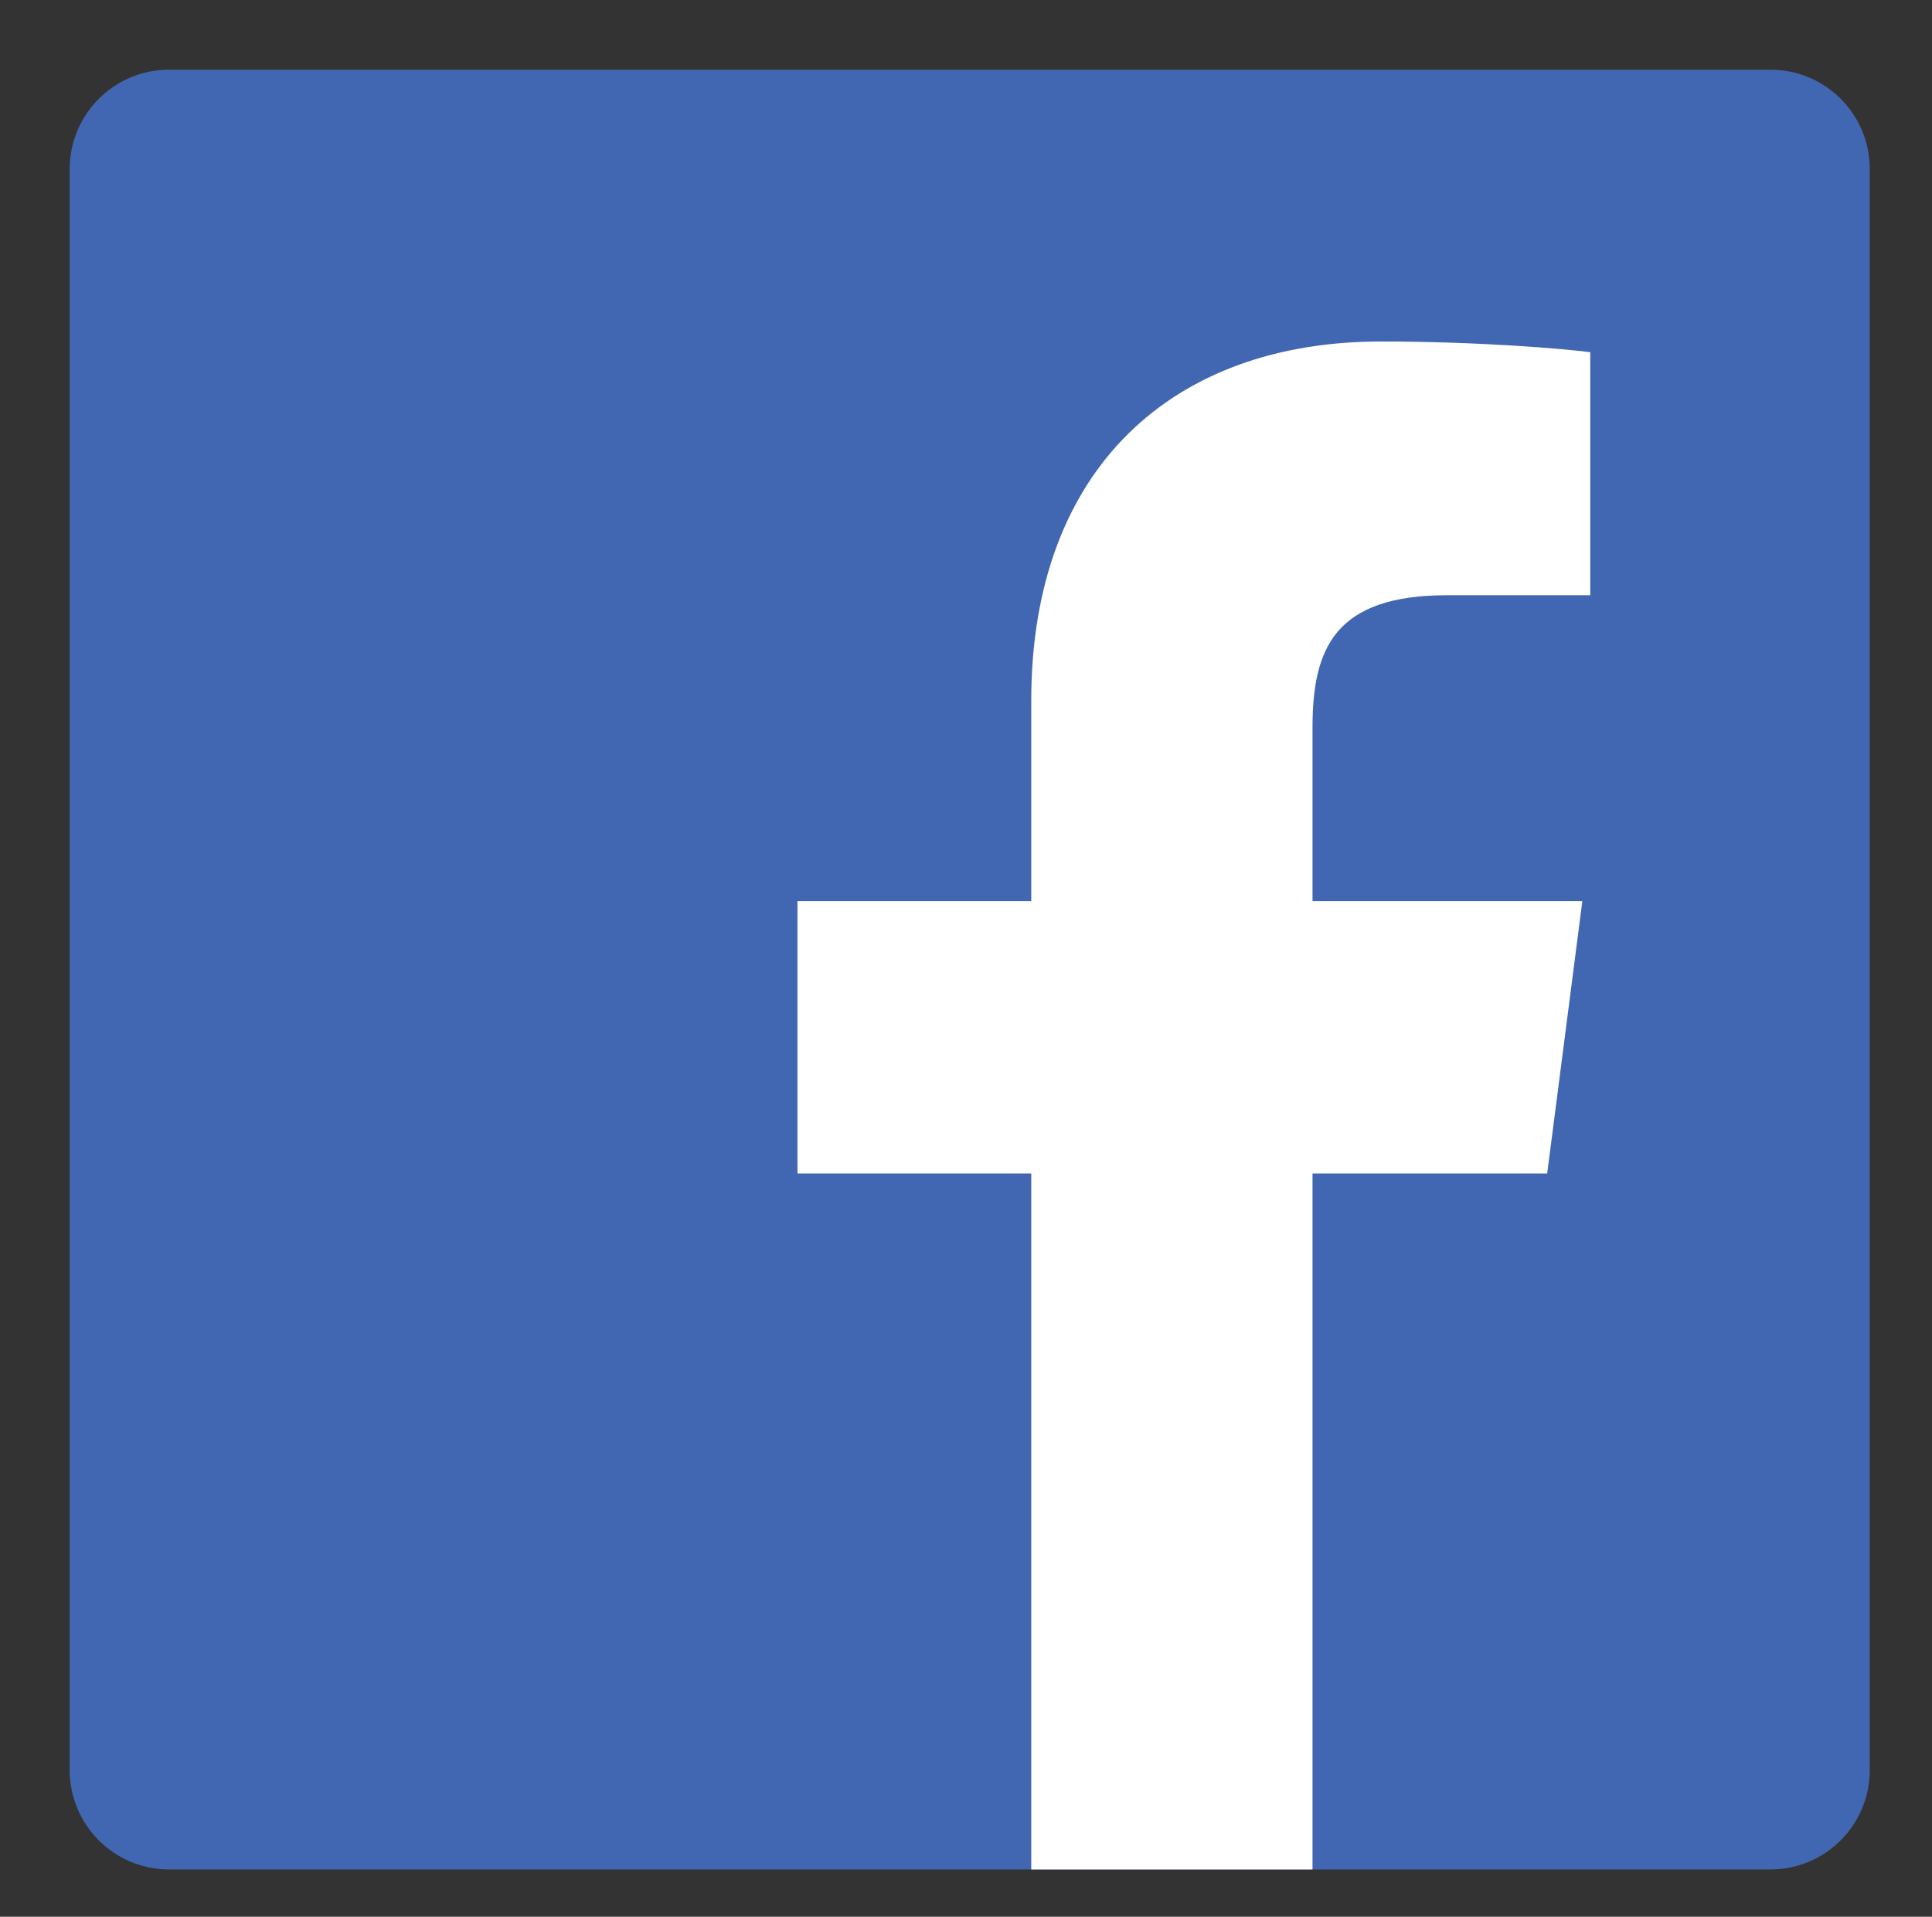
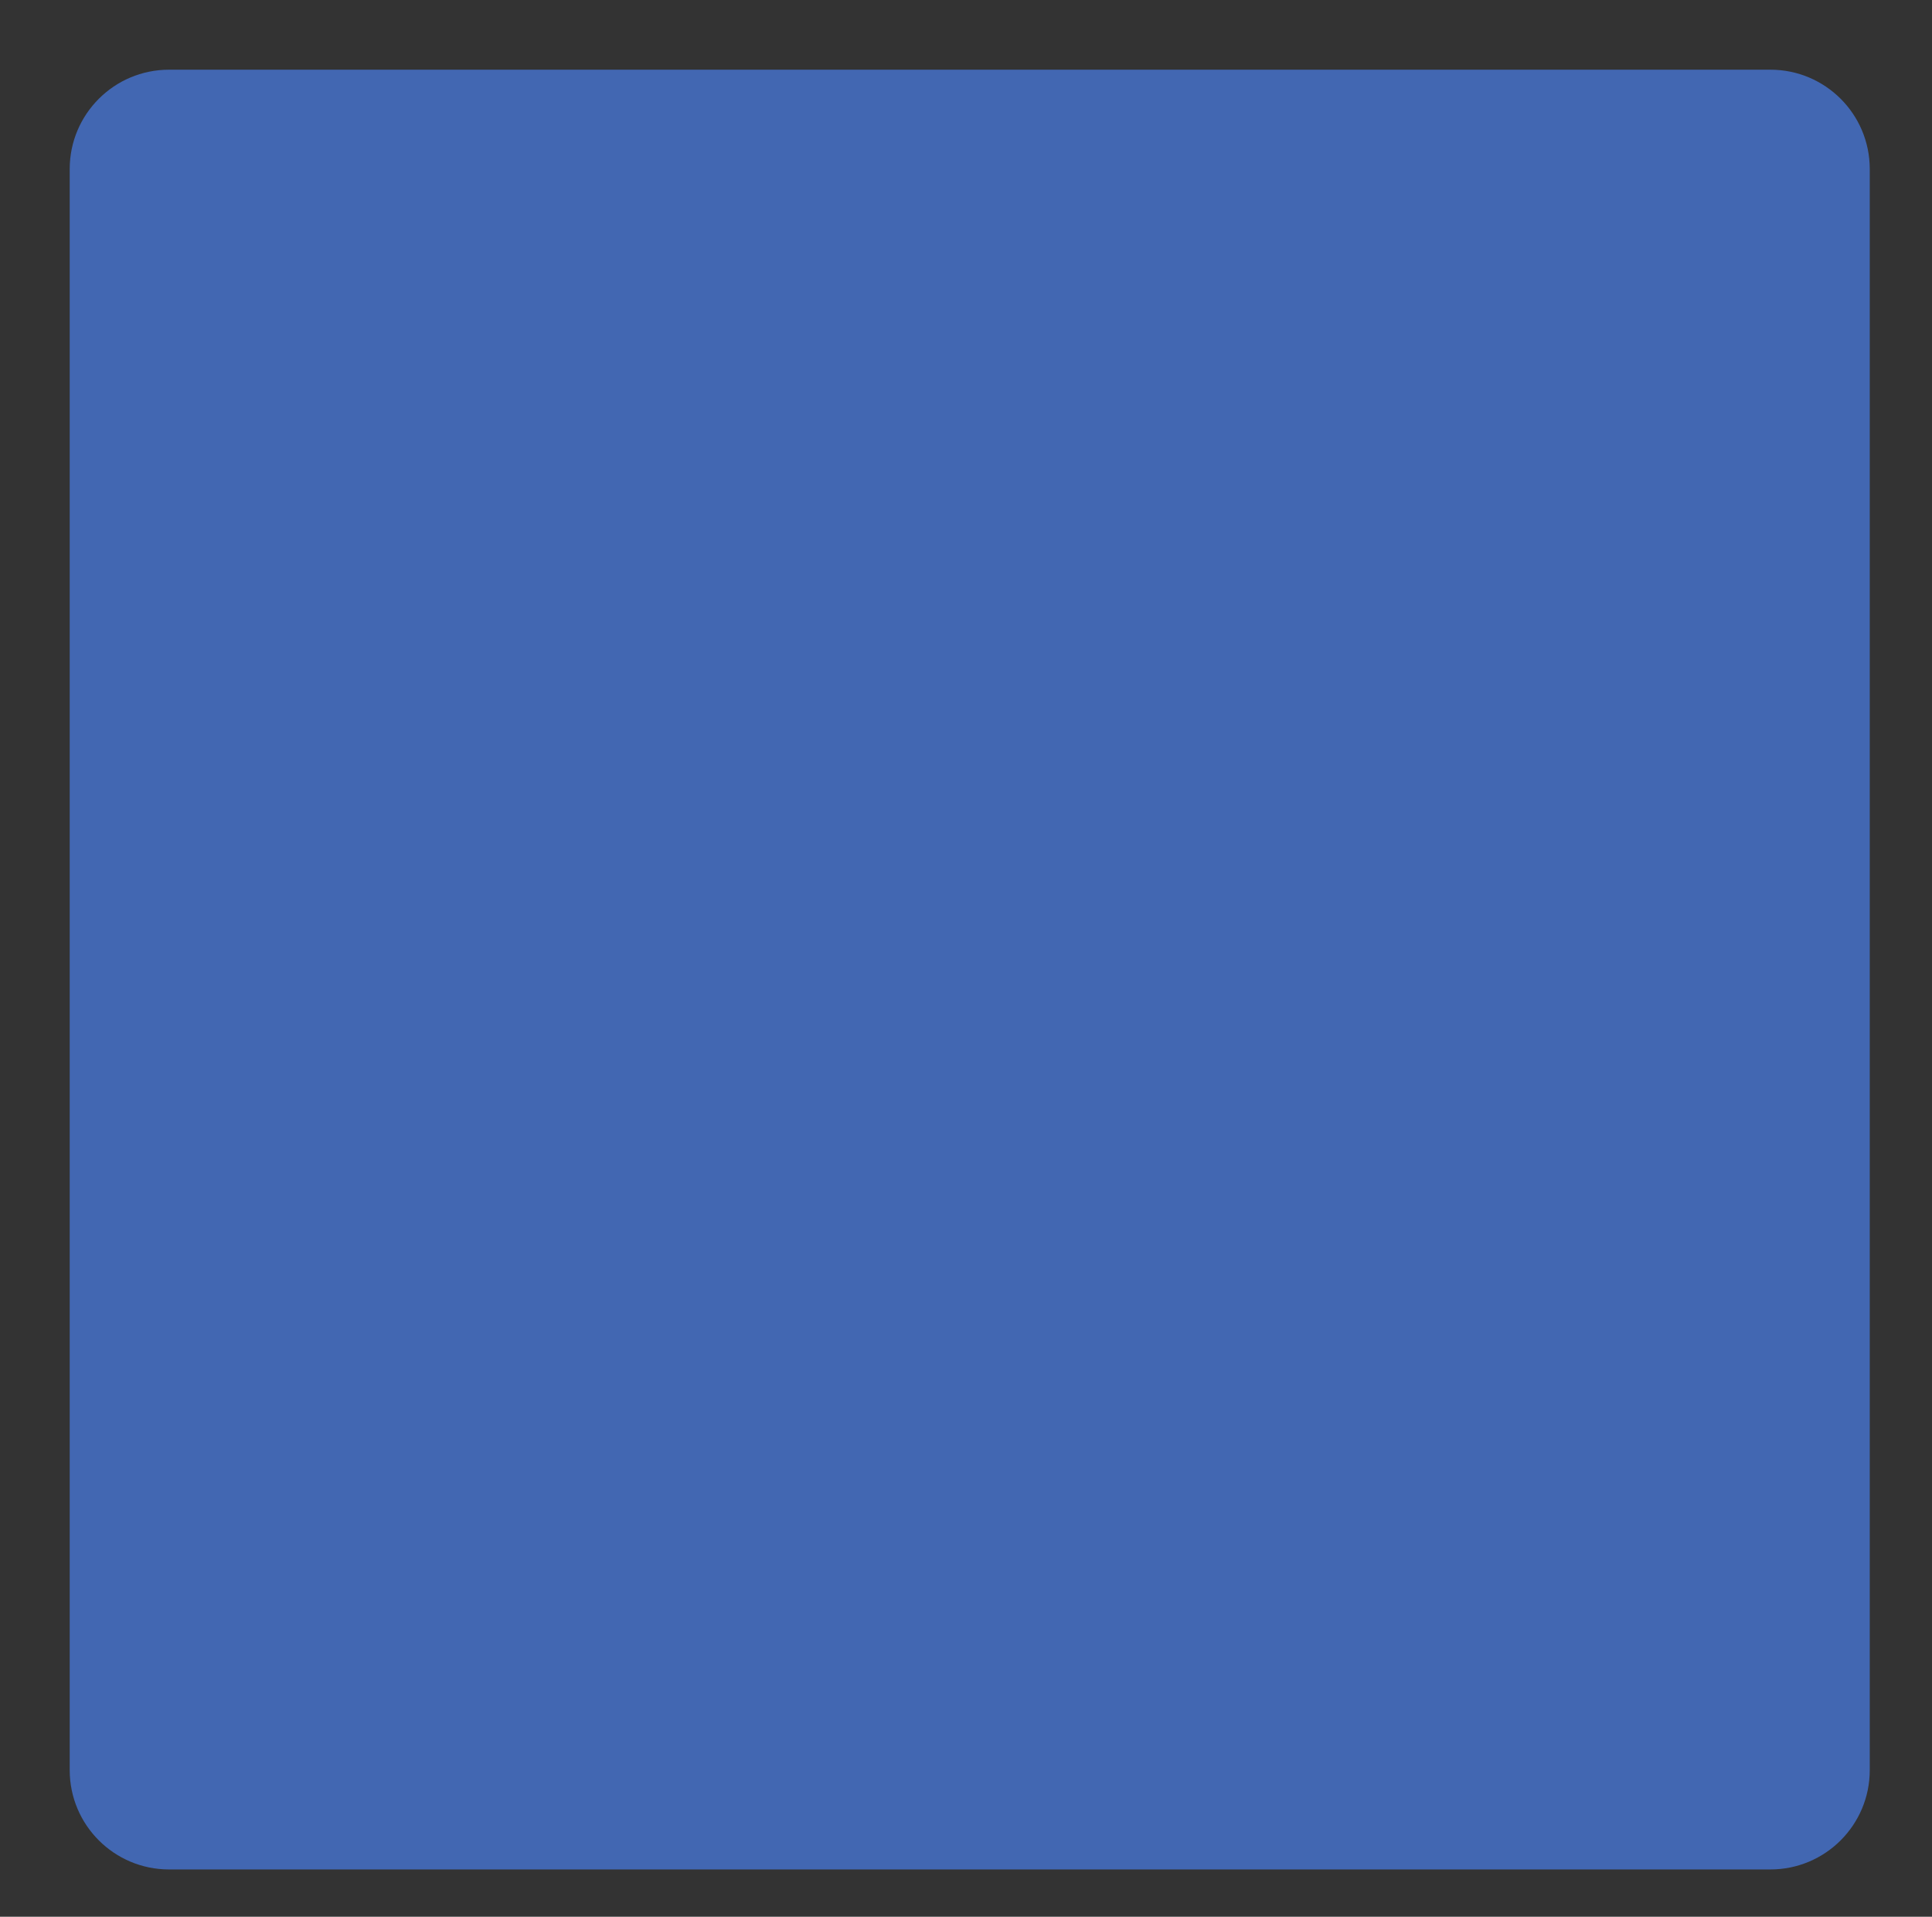
<svg xmlns="http://www.w3.org/2000/svg" version="1.1" id="Livello_1" x="0px" y="0px" width="388px" height="385px" viewBox="68.5 67.5 388 385" enable-background="new 68.5 67.5 388 385" xml:space="preserve">
  <rect x="68.5" y="67.5" width="388" height="385" fill="#333333" stroke="none" />
  <path fill="#4267B2" d="M424.046,81.5H102.438c-11.013,0.006-19.941,8.939-19.938,19.954v321.608  c0.006,11.013,8.939,19.941,19.954,19.938h321.591c11.018,0.003,19.952-8.928,19.954-19.946c0-0.003,0-0.006,0-0.008V101.438  C443.994,90.425,435.061,81.497,424.046,81.5z" />
-   <path fill="#FFFFFF" d="M332.09,443V303.201h47.129l7.061-54.719h-54.19v-34.85c0-15.806,4.388-26.576,27.053-26.576h28.725v-48.809  c-4.998-0.665-22.144-2.151-42.096-2.151c-41.657,0-70.167,25.418-70.167,72.117v40.27h-46.953v54.719h46.953V443H332.09z" />
</svg>